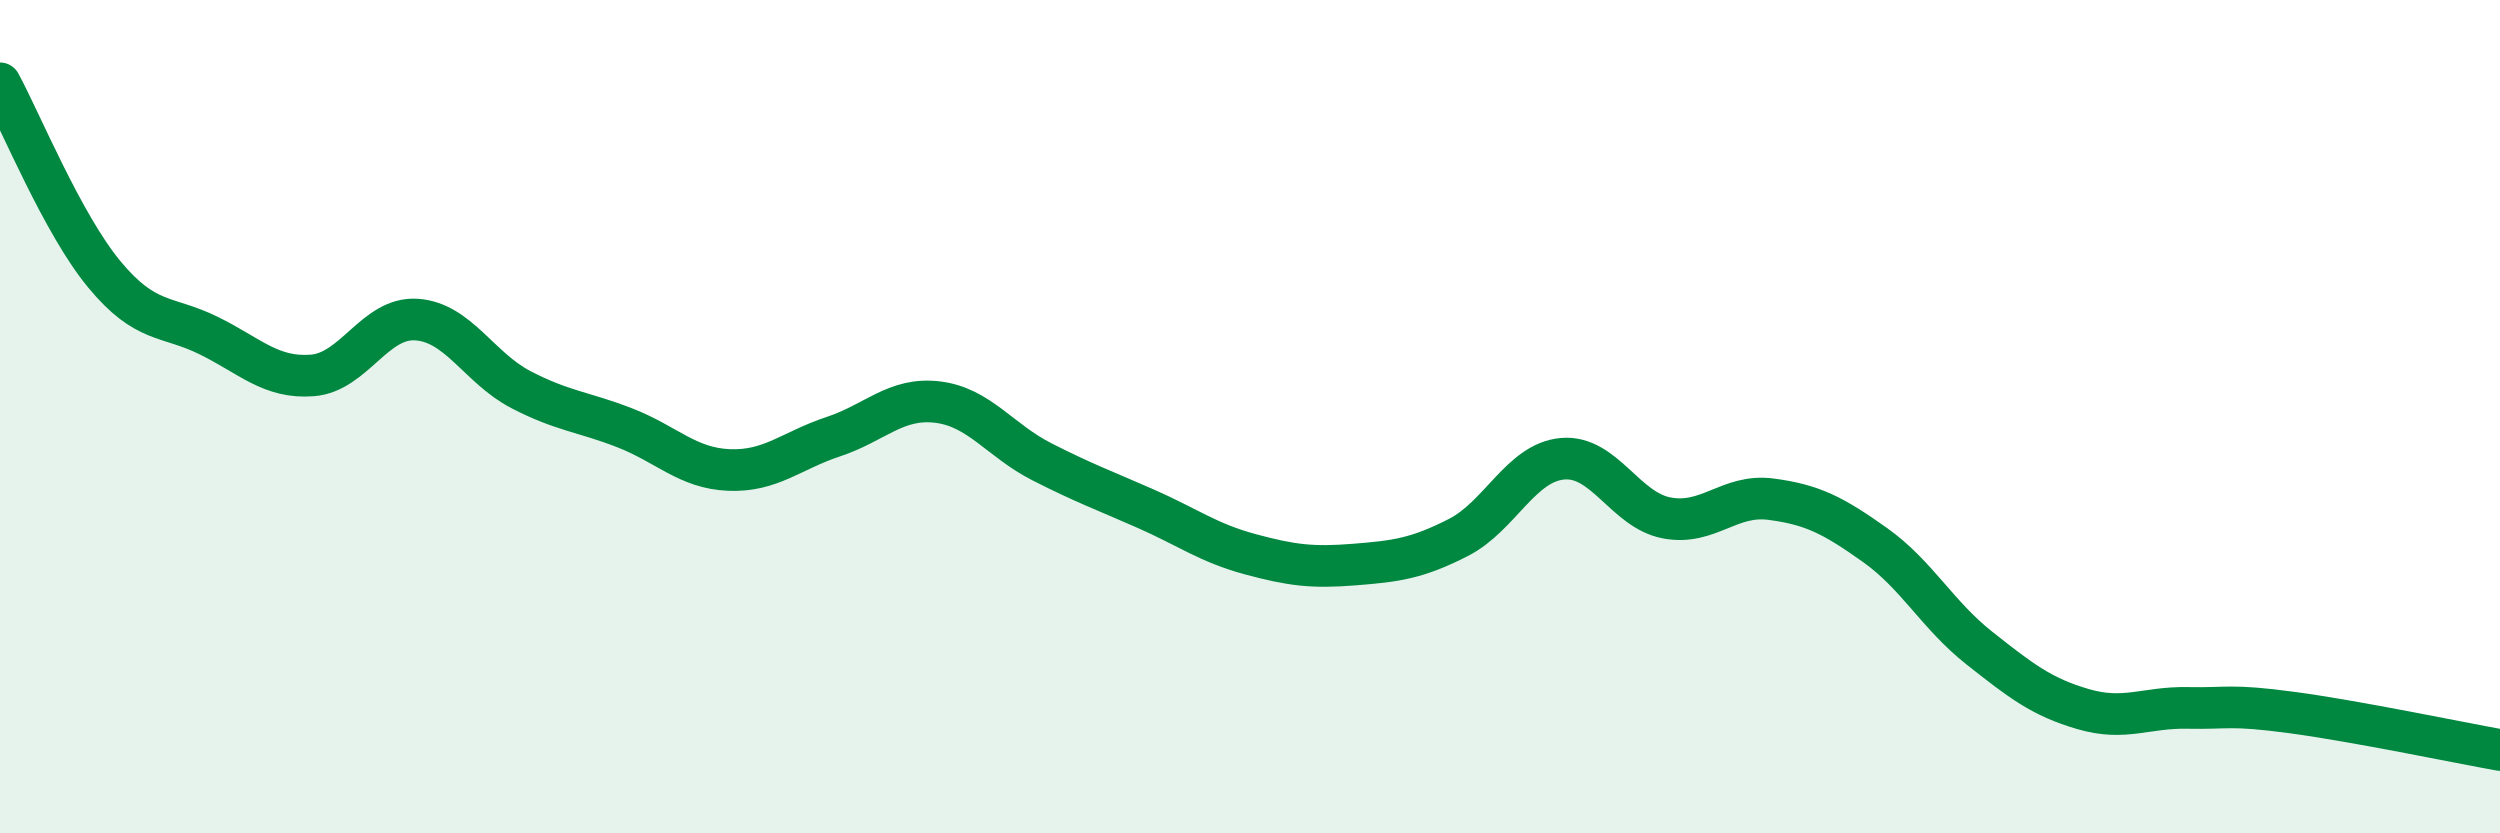
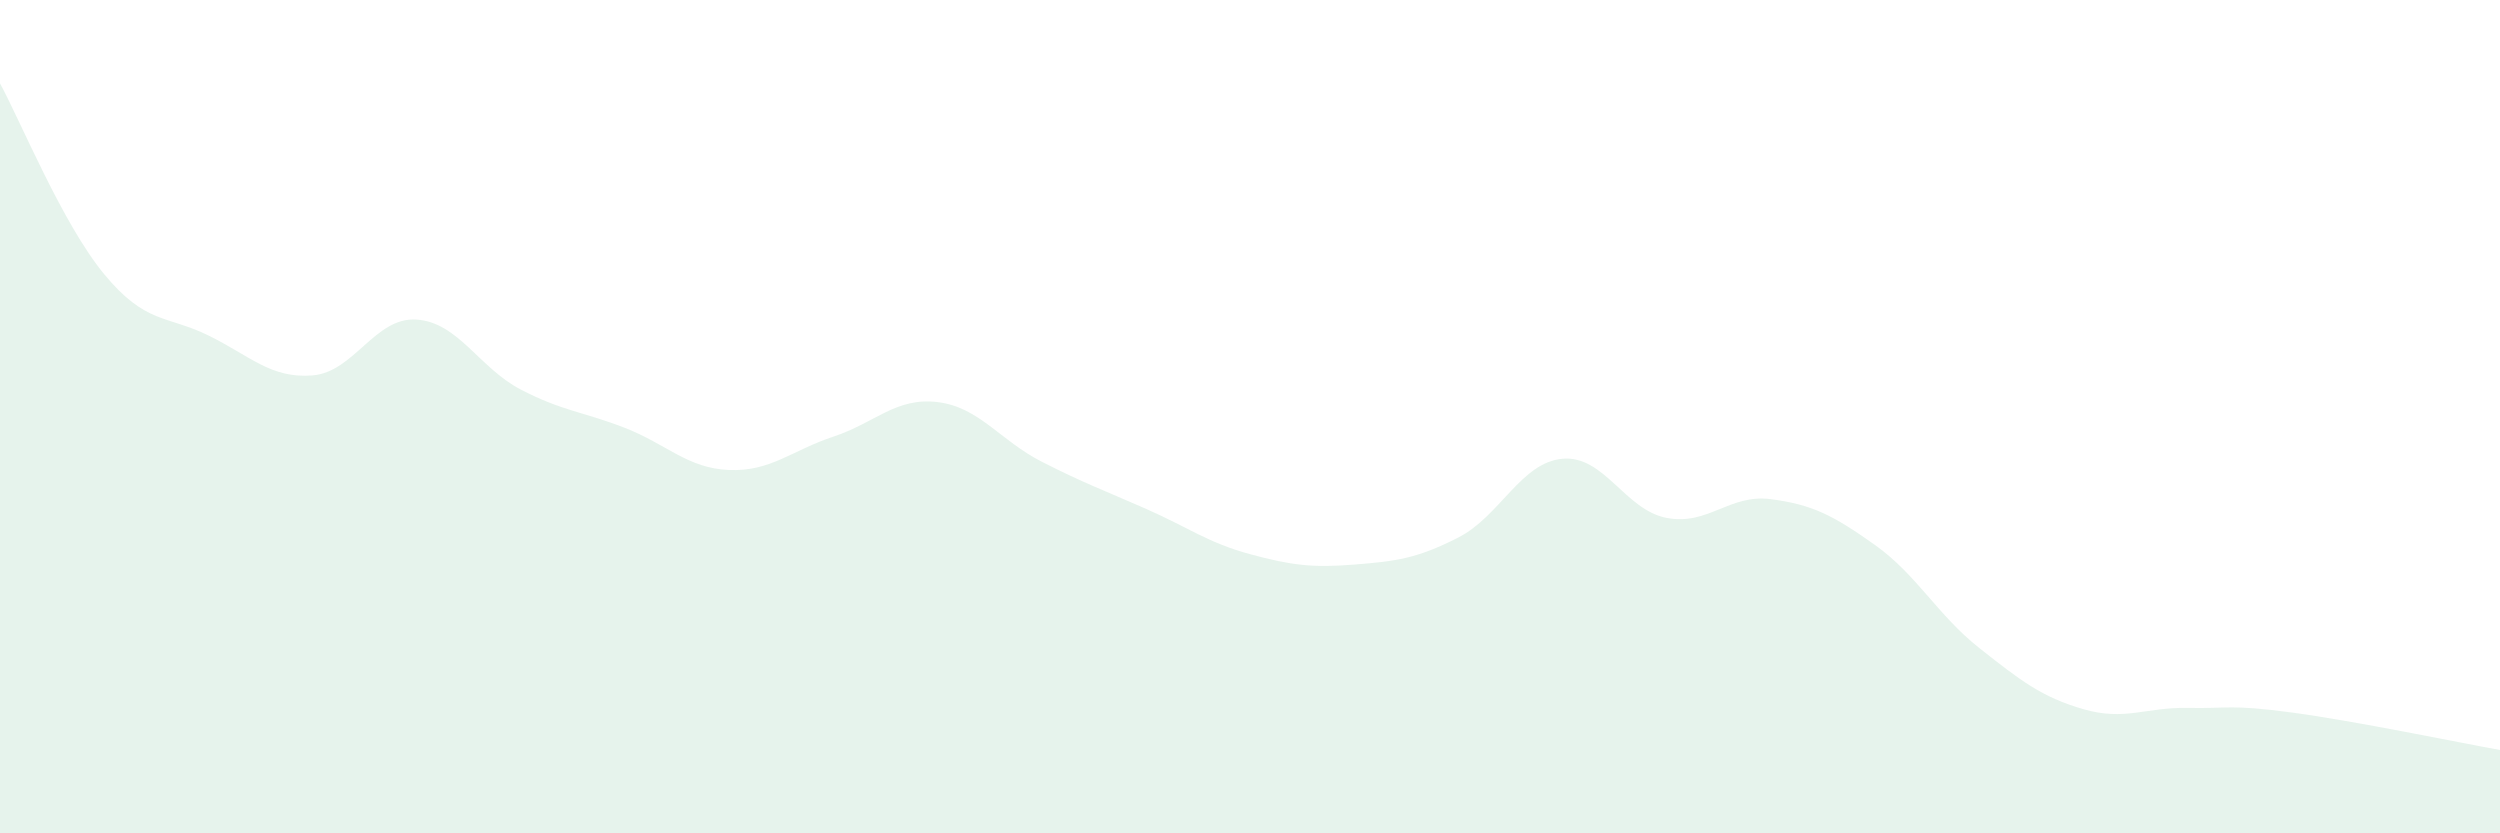
<svg xmlns="http://www.w3.org/2000/svg" width="60" height="20" viewBox="0 0 60 20">
  <path d="M 0,2 C 0.5,2.92 1.5,5.37 2.5,6.58 C 3.5,7.79 4,7.56 5,8.05 C 6,8.54 6.5,9.09 7.5,9.01 C 8.5,8.93 9,7.6 10,7.67 C 11,7.74 11.5,8.83 12.5,9.35 C 13.5,9.87 14,9.88 15,10.27 C 16,10.66 16.5,11.24 17.5,11.28 C 18.5,11.32 19,10.81 20,10.48 C 21,10.15 21.5,9.53 22.5,9.65 C 23.5,9.77 24,10.57 25,11.08 C 26,11.59 26.5,11.77 27.5,12.21 C 28.5,12.65 29,13.03 30,13.3 C 31,13.57 31.5,13.63 32.5,13.55 C 33.5,13.47 34,13.41 35,12.9 C 36,12.39 36.5,11.1 37.5,11.01 C 38.5,10.92 39,12.24 40,12.43 C 41,12.62 41.5,11.85 42.5,11.98 C 43.5,12.11 44,12.37 45,13.08 C 46,13.79 46.5,14.76 47.5,15.55 C 48.5,16.34 49,16.73 50,17.02 C 51,17.31 51.5,16.97 52.5,16.99 C 53.5,17.01 53.5,16.9 55,17.1 C 56.5,17.3 59,17.82 60,18L60 20L0 20Z" fill="#008740" opacity="0.1" stroke-linecap="round" stroke-linejoin="round" />
-   <path d="M 0,2 C 0.5,2.92 1.5,5.37 2.5,6.58 C 3.5,7.79 4,7.56 5,8.05 C 6,8.54 6.5,9.09 7.5,9.01 C 8.5,8.93 9,7.6 10,7.67 C 11,7.74 11.5,8.83 12.5,9.35 C 13.5,9.87 14,9.88 15,10.27 C 16,10.66 16.5,11.24 17.5,11.28 C 18.5,11.32 19,10.81 20,10.48 C 21,10.15 21.5,9.53 22.5,9.65 C 23.5,9.77 24,10.57 25,11.08 C 26,11.59 26.5,11.77 27.5,12.21 C 28.5,12.65 29,13.03 30,13.3 C 31,13.57 31.5,13.63 32.5,13.55 C 33.5,13.47 34,13.41 35,12.9 C 36,12.39 36.5,11.1 37.5,11.01 C 38.5,10.92 39,12.24 40,12.43 C 41,12.62 41.5,11.85 42.5,11.98 C 43.5,12.11 44,12.37 45,13.08 C 46,13.79 46.5,14.76 47.5,15.55 C 48.5,16.34 49,16.73 50,17.02 C 51,17.31 51.5,16.97 52.5,16.99 C 53.5,17.01 53.5,16.9 55,17.1 C 56.5,17.3 59,17.82 60,18" stroke="#008740" stroke-width="1" fill="none" stroke-linecap="round" stroke-linejoin="round" />
</svg>